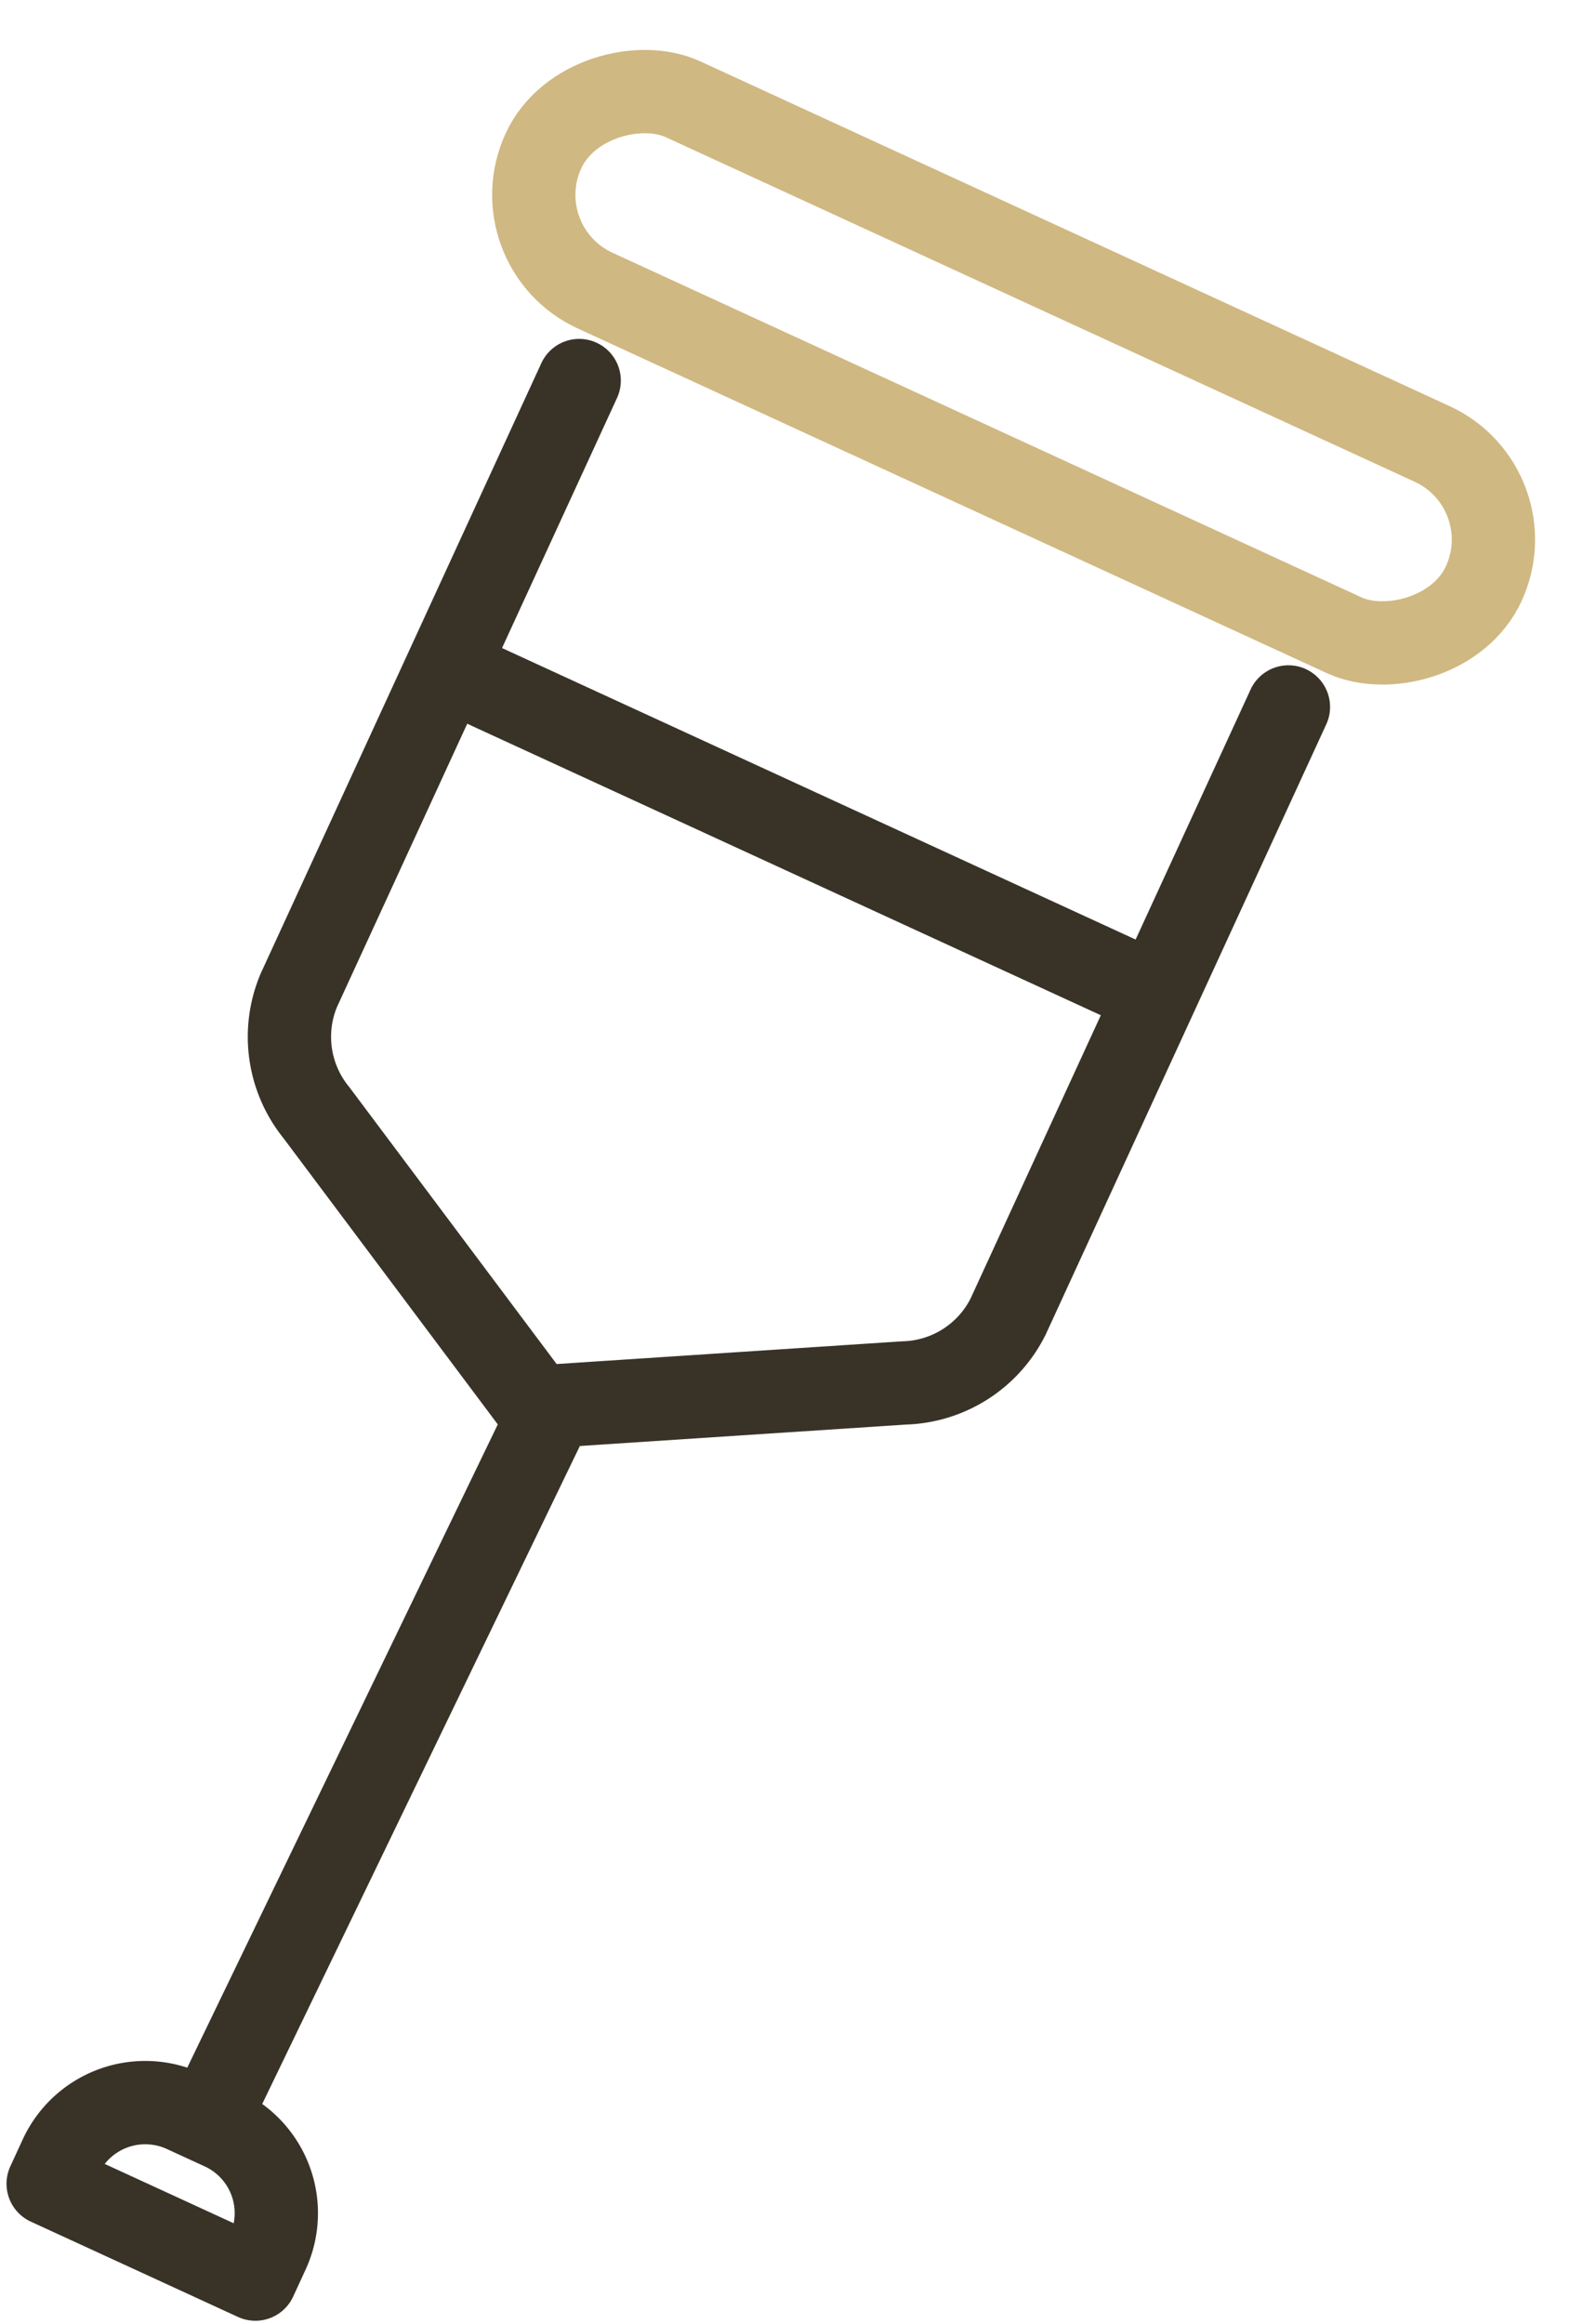
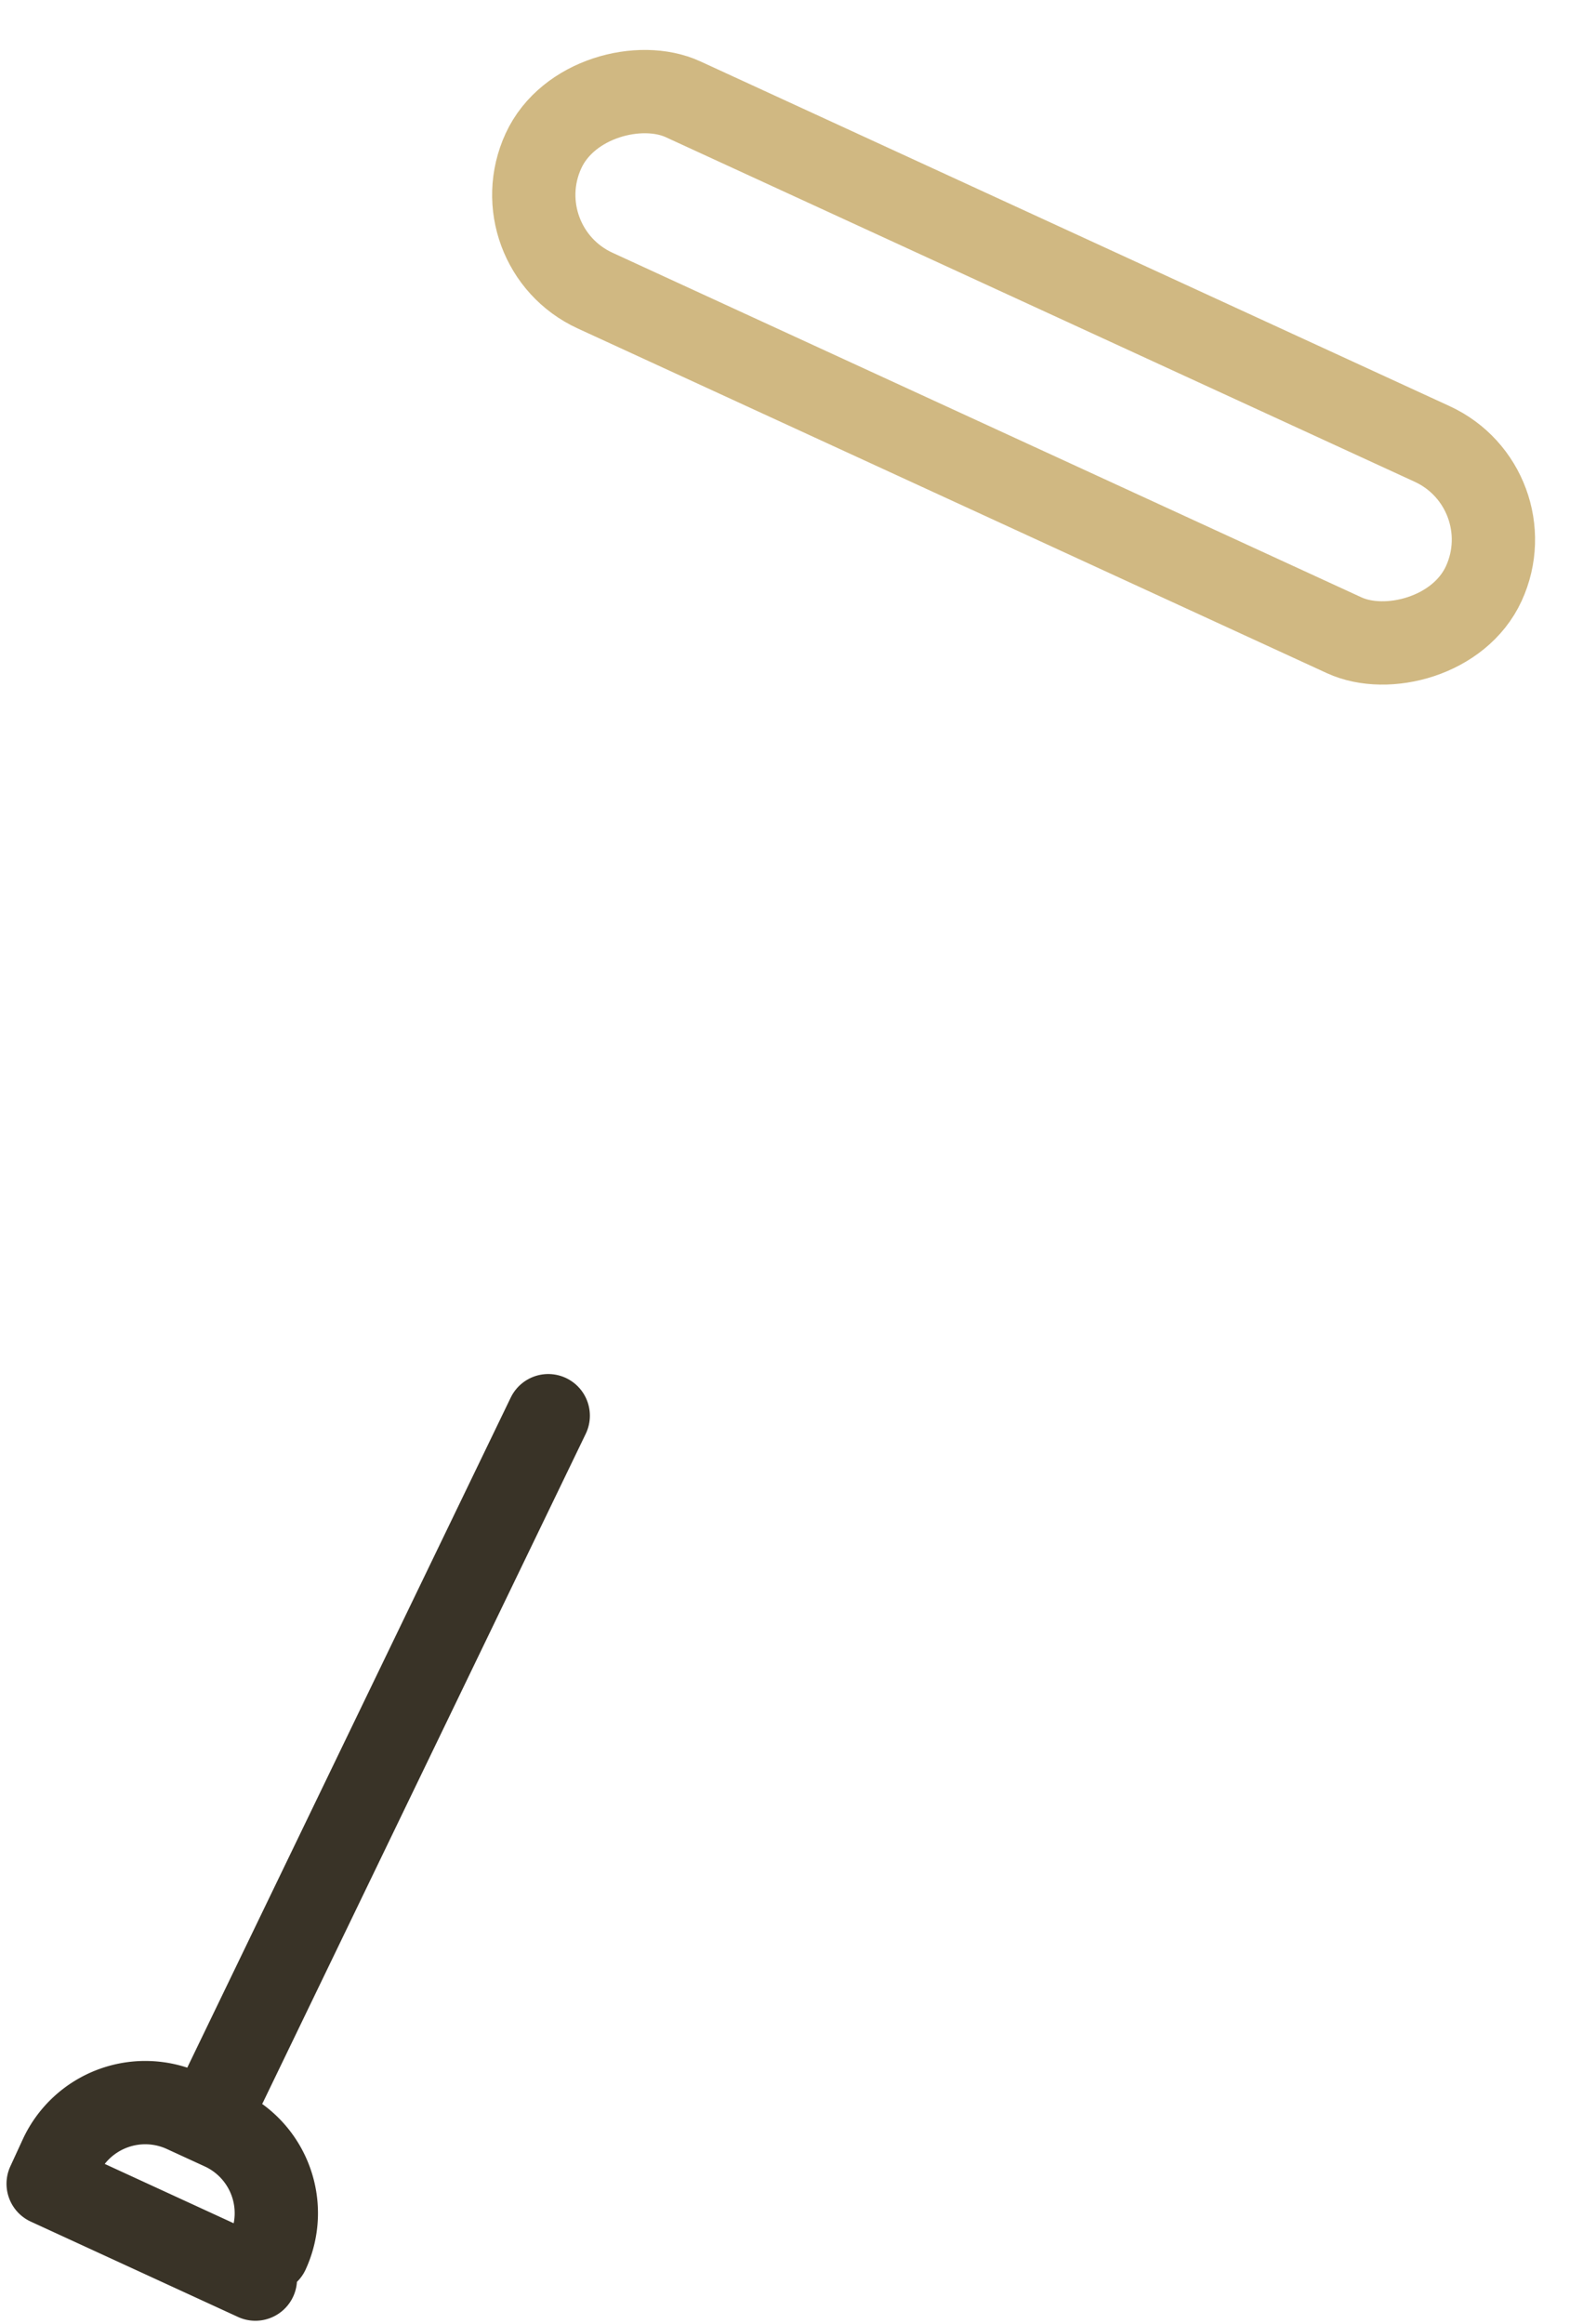
<svg xmlns="http://www.w3.org/2000/svg" width="47.511" height="69.728" viewBox="0 0 47.511 69.728">
  <g id="グループ_9073" data-name="グループ 9073" transform="translate(-2558.951 -1201.607) rotate(3)">
-     <path id="パス_6030" data-name="パス 6030" d="M2676.879,1120.861l-7.444,18.706a3.6,3.6,0,0,1-3.017,2.152l-10.966,1.3-7.074-8.481a3.6,3.6,0,0,1-.713-3.637l7.444-18.705" transform="translate(-18.821 -35.668)" fill="none" stroke="#393327" stroke-linecap="round" stroke-linejoin="round" stroke-width="2.5" />
    <rect id="長方形_23193" data-name="長方形 23193" width="6.318" height="31.065" rx="3.159" transform="translate(2633.688 1072.639) rotate(-68.3)" fill="none" stroke="#d0b882" stroke-linecap="round" stroke-linejoin="round" stroke-width="2.5" />
-     <line id="線_59" data-name="線 59" x2="20.853" y2="8.298" transform="translate(2633.231 1085.545)" fill="none" stroke="#393327" stroke-linecap="round" stroke-linejoin="round" stroke-width="2.5" />
    <line id="線_60" data-name="線 60" x1="8.622" y2="20.535" transform="translate(2628.364 1107.591)" fill="none" stroke="#393327" stroke-linecap="round" stroke-linejoin="round" stroke-width="2.5" />
-     <path id="パス_6031" data-name="パス 6031" d="M2628.7,1336.748l-6.36-2.531.33-.828a2.8,2.8,0,0,1,3.63-1.563l1.167.464a2.794,2.794,0,0,1,1.563,3.63Z" transform="translate(0.864 -202.828)" fill="none" stroke="#393327" stroke-linecap="round" stroke-linejoin="round" stroke-width="2.5" />
+     <path id="パス_6031" data-name="パス 6031" d="M2628.7,1336.748l-6.36-2.531.33-.828a2.8,2.8,0,0,1,3.63-1.563l1.167.464a2.794,2.794,0,0,1,1.563,3.63" transform="translate(0.864 -202.828)" fill="none" stroke="#393327" stroke-linecap="round" stroke-linejoin="round" stroke-width="2.5" />
  </g>
</svg>